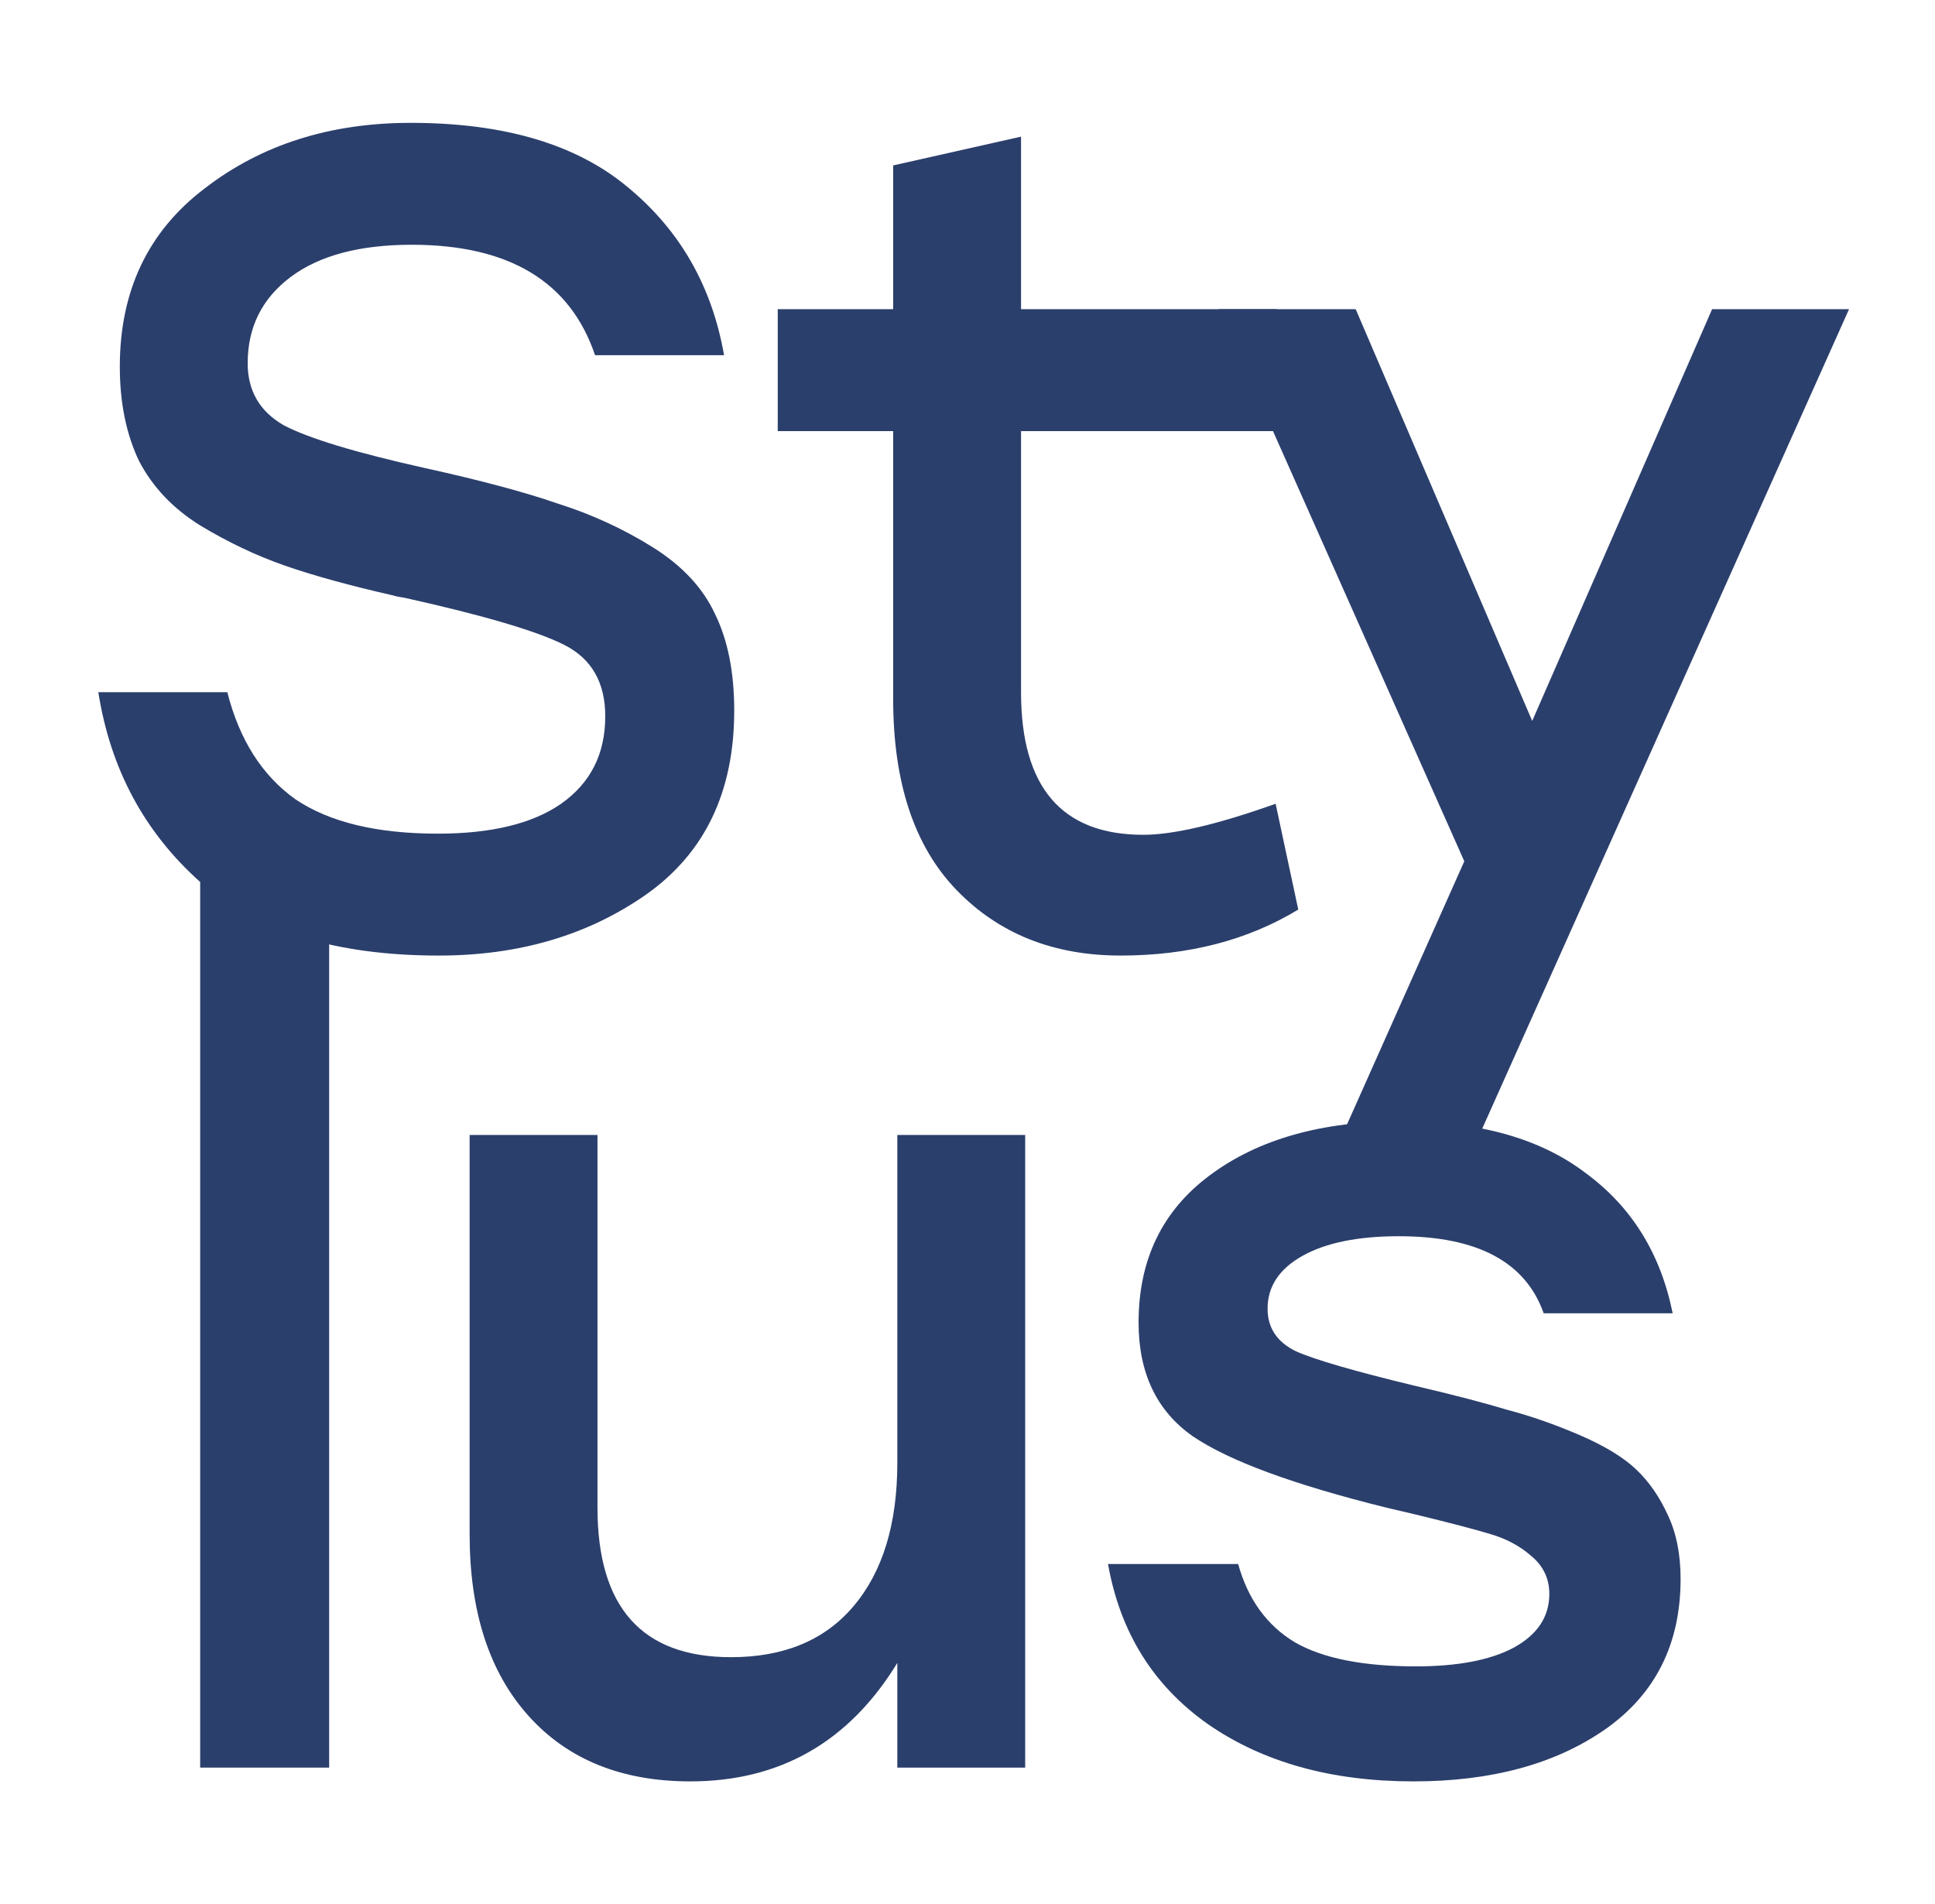
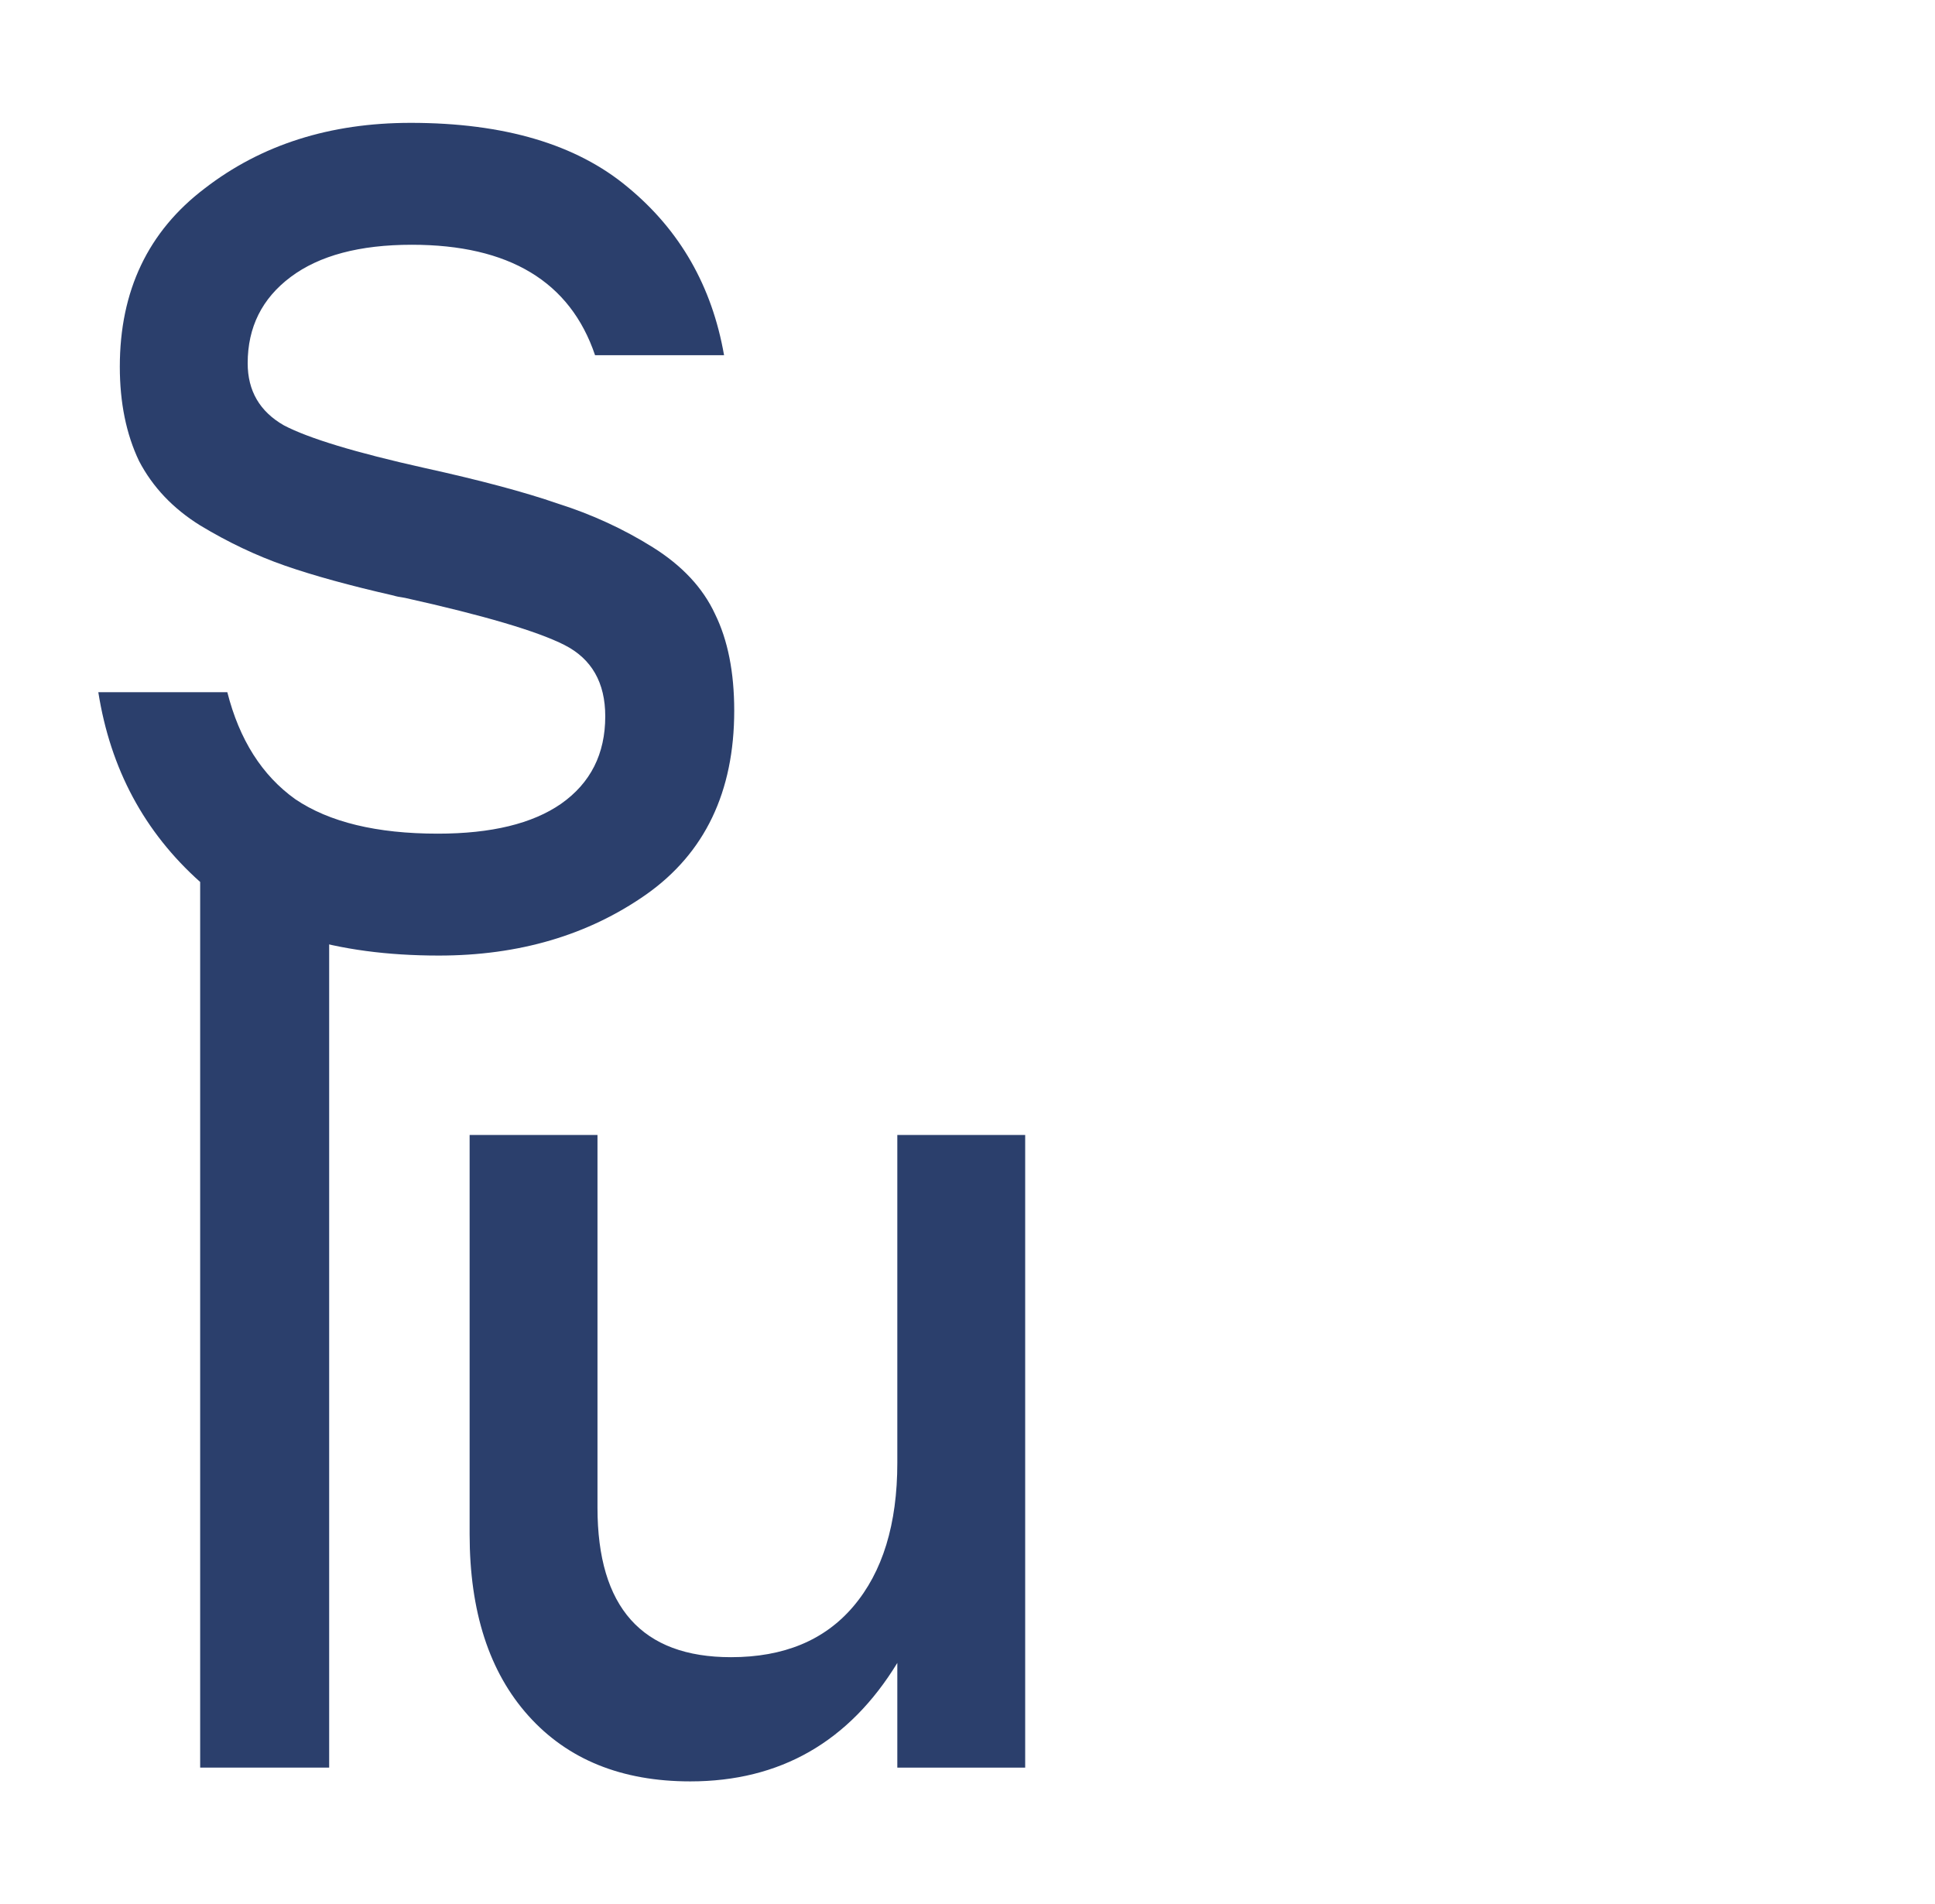
<svg xmlns="http://www.w3.org/2000/svg" width="63" height="62" viewBox="0 0 63 62" fill="none">
  <path d="M13.811 15.234C15.629 15.634 17.078 16.021 18.158 16.395C19.264 16.745 20.295 17.219 21.253 17.818C22.211 18.418 22.886 19.142 23.279 19.99C23.697 20.839 23.905 21.888 23.905 23.136C23.905 25.782 22.948 27.779 21.032 29.128C19.141 30.451 16.893 31.112 14.29 31.112C10.925 31.112 8.334 30.314 6.517 28.716C4.699 27.093 3.594 25.033 3.201 22.537H7.401C7.794 24.085 8.531 25.245 9.611 26.019C10.717 26.768 12.264 27.143 14.253 27.143C15.997 27.143 17.335 26.818 18.269 26.169C19.227 25.495 19.706 24.547 19.706 23.323C19.706 22.225 19.264 21.451 18.379 21.001C17.495 20.552 15.764 20.04 13.185 19.466C13.013 19.441 12.89 19.416 12.816 19.391C11.392 19.067 10.213 18.742 9.28 18.418C8.347 18.093 7.426 17.656 6.517 17.107C5.633 16.558 4.97 15.858 4.527 15.01C4.11 14.136 3.901 13.112 3.901 11.939C3.901 9.467 4.822 7.533 6.664 6.135C8.506 4.712 10.741 4 13.369 4C16.415 4 18.772 4.699 20.442 6.097C22.137 7.495 23.181 9.318 23.574 11.565H19.374C18.564 9.168 16.574 7.969 13.406 7.969C11.711 7.969 10.397 8.319 9.464 9.018C8.531 9.717 8.064 10.653 8.064 11.827C8.064 12.725 8.457 13.399 9.243 13.849C10.053 14.273 11.576 14.735 13.811 15.234Z" fill="#2B3F6C" />
-   <path d="M41.532 26.169L42.269 29.614C40.623 30.613 38.695 31.112 36.485 31.112C34.299 31.112 32.518 30.401 31.143 28.978C29.768 27.555 29.08 25.483 29.08 22.761V14.036H25.322V10.067H29.08V5.386L33.243 4.449V10.067H41.569V14.036H33.243V22.537C33.243 25.633 34.569 27.18 37.222 27.18C38.204 27.18 39.641 26.843 41.532 26.169Z" fill="#2B3F6C" />
-   <path d="M55.743 10.067H60.201L46.791 40.025H42.334L47.675 28.042L39.681 10.067H44.139L49.886 23.473L55.743 10.067Z" fill="#2B3F6C" />
  <path d="M6.517 57.551V28.716L10.717 28.716V57.551H6.517Z" fill="#2B3F6C" />
  <path d="M29.215 36.954H33.378V57.551H29.215V54.143C27.644 56.714 25.396 58 22.474 58C20.239 58 18.483 57.288 17.206 55.865C15.928 54.442 15.29 52.47 15.29 49.949V36.954H19.453V49.087C19.453 52.333 20.902 53.956 23.8 53.956C25.519 53.956 26.845 53.406 27.779 52.308C28.737 51.184 29.215 49.624 29.215 47.627V36.954Z" fill="#2B3F6C" />
-   <path d="M46.022 58C43.345 58 41.11 57.376 39.317 56.128C37.549 54.879 36.468 53.144 36.075 50.922H40.312C40.631 52.071 41.245 52.92 42.154 53.469C43.063 53.993 44.377 54.255 46.096 54.255C47.447 54.255 48.503 54.056 49.264 53.656C50.05 53.232 50.443 52.645 50.443 51.896C50.443 51.397 50.247 50.985 49.854 50.66C49.485 50.336 49.043 50.099 48.528 49.949C48.036 49.799 47.226 49.587 46.096 49.312C45.678 49.212 45.359 49.137 45.138 49.087C42.117 48.338 40.017 47.565 38.839 46.766C37.66 45.942 37.07 44.706 37.07 43.058C37.07 41.011 37.844 39.413 39.391 38.265C40.963 37.092 43.038 36.505 45.617 36.505C48.147 36.505 50.148 37.067 51.622 38.19C53.12 39.288 54.066 40.811 54.459 42.759H50.259C49.669 41.086 48.098 40.25 45.543 40.25C44.217 40.25 43.173 40.462 42.412 40.886C41.651 41.311 41.27 41.885 41.27 42.609C41.27 43.233 41.577 43.695 42.191 43.995C42.805 44.269 44.094 44.644 46.059 45.118C47.336 45.417 48.343 45.68 49.08 45.904C49.841 46.104 50.627 46.379 51.438 46.728C52.248 47.078 52.862 47.452 53.28 47.852C53.697 48.251 54.041 48.75 54.311 49.349C54.581 49.924 54.717 50.61 54.717 51.409C54.717 53.531 53.894 55.166 52.248 56.315C50.627 57.438 48.552 58 46.022 58Z" fill="#2B3F6C" />
</svg>